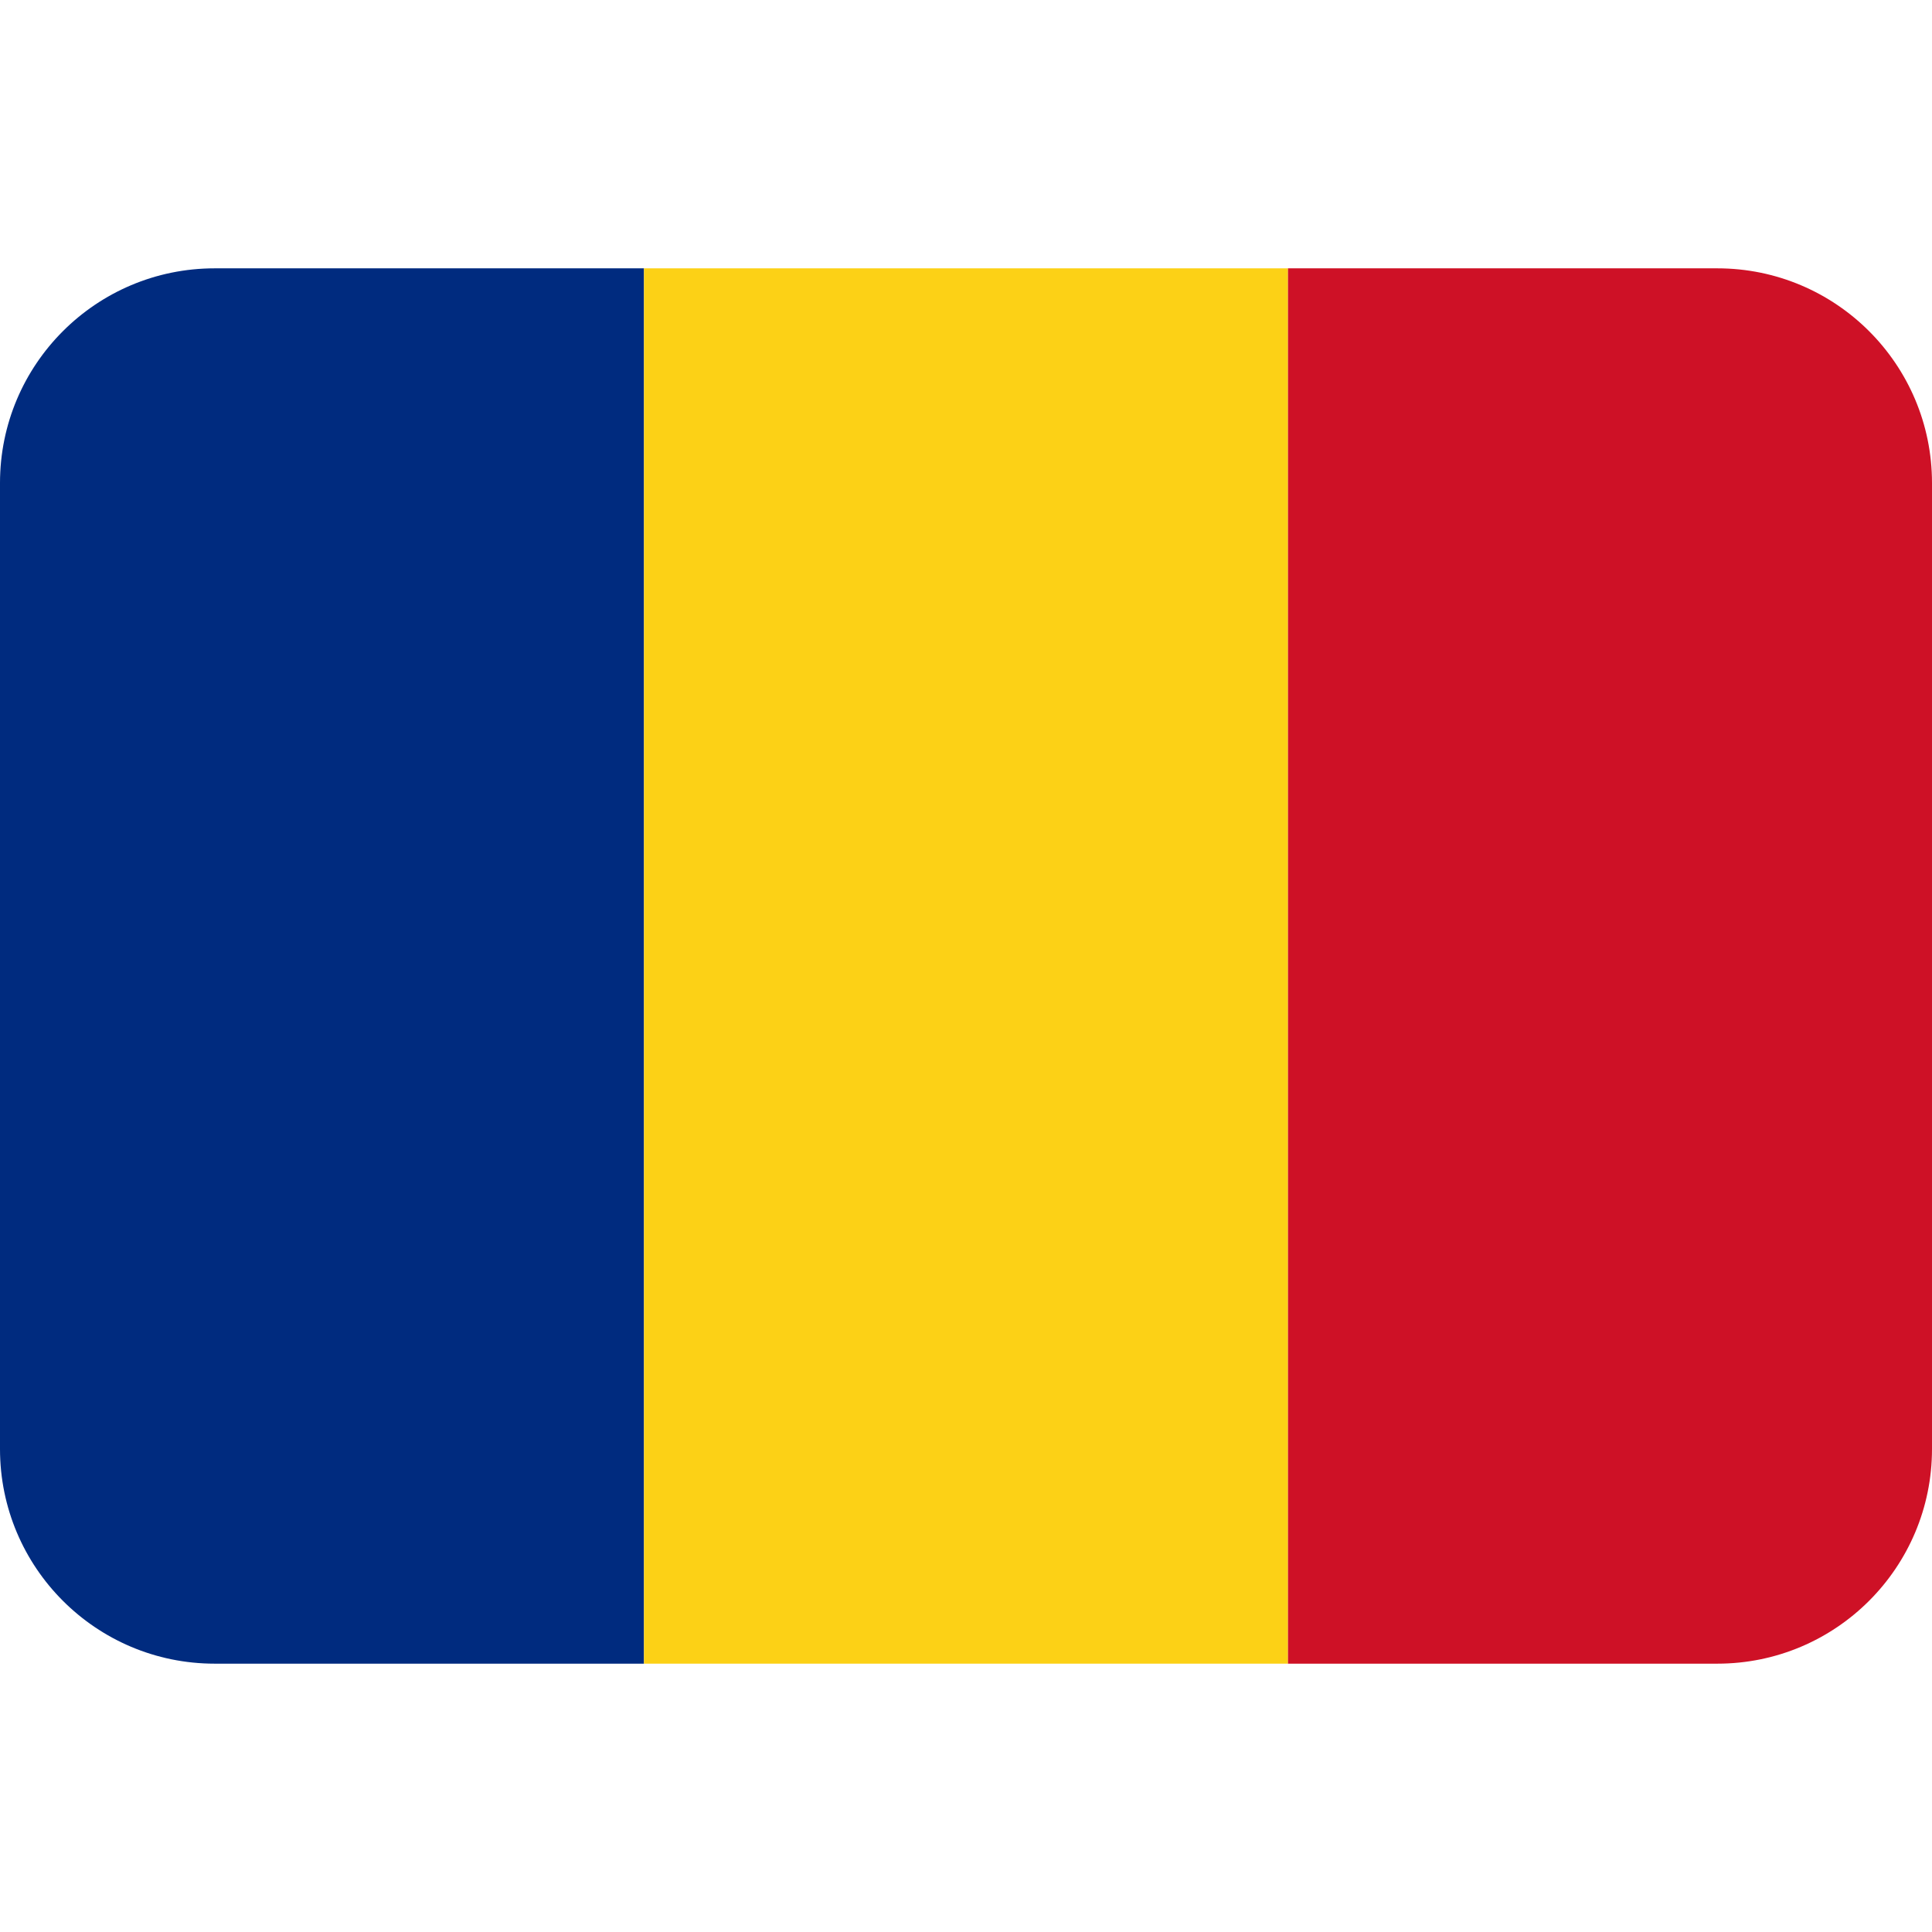
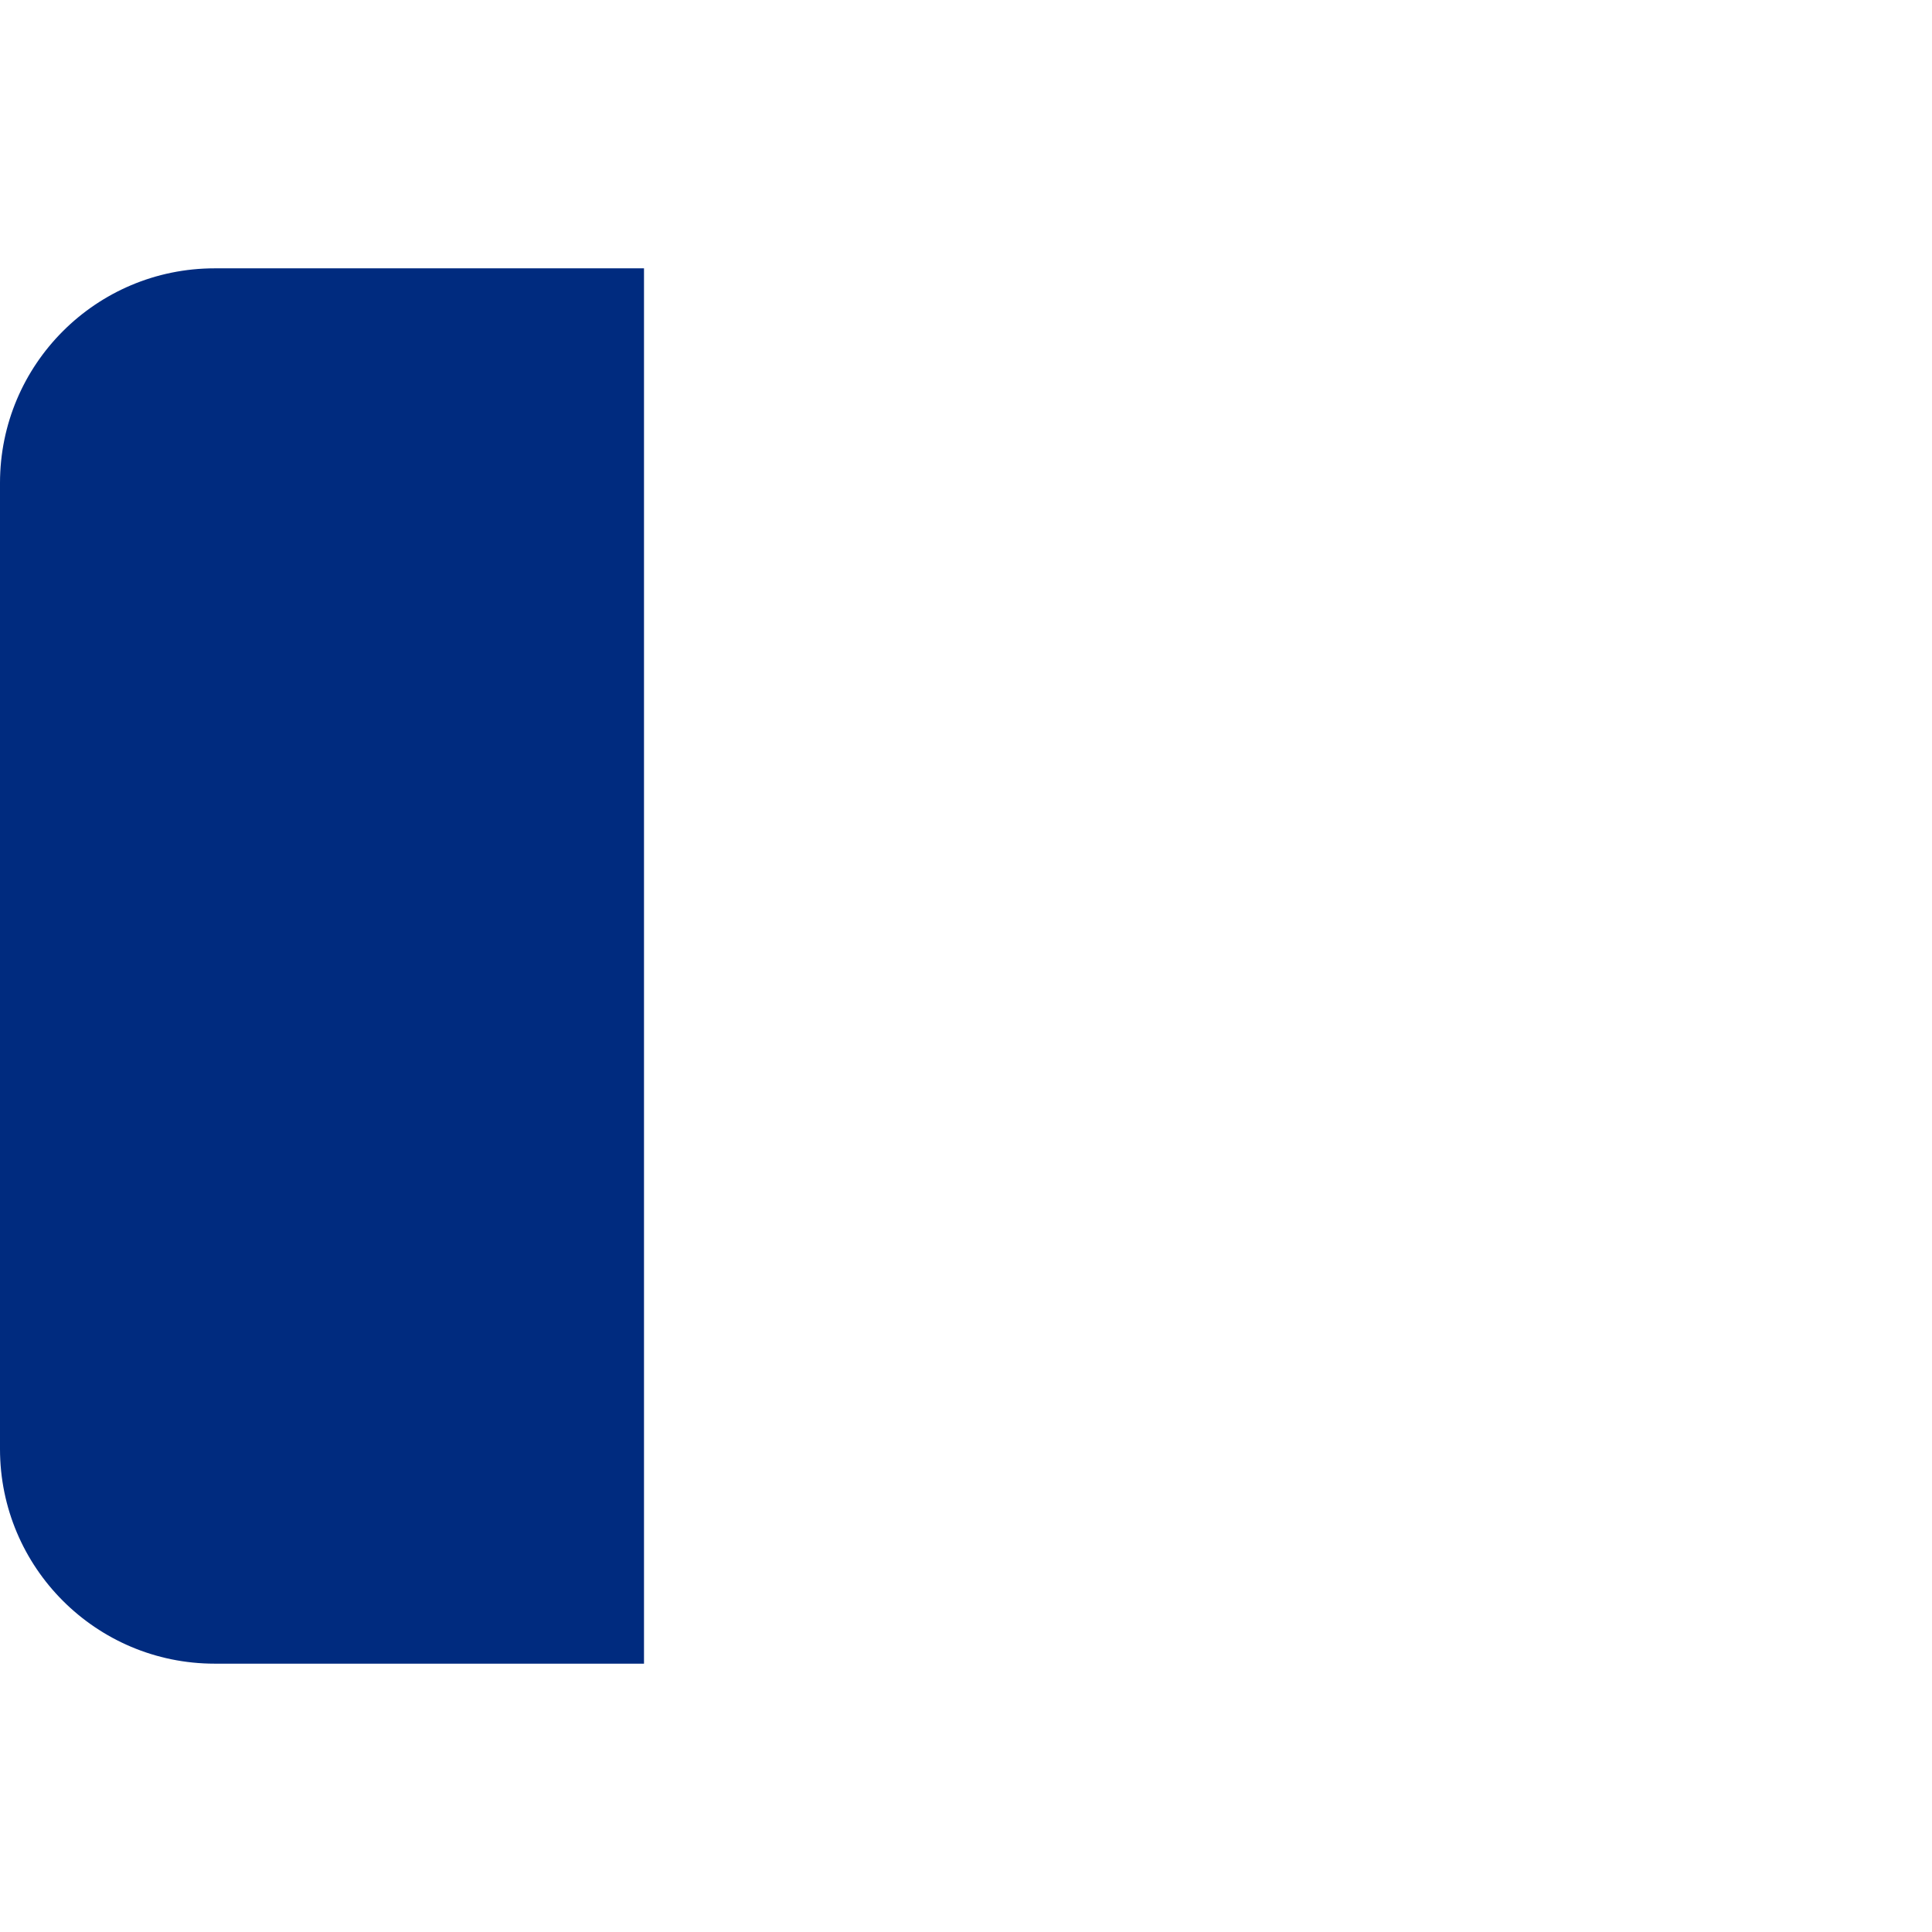
<svg xmlns="http://www.w3.org/2000/svg" width="50px" height="50px" viewBox="0 0 36 36">
  <path fill="#002B7F" d="M4 5C1.791 5 0 6.791 0 9v18c0 2.209 1.791 4 4 4h8V5H4z" />
-   <path fill="#FCD116" d="M12 5h12v26H12z" />
-   <path fill="#CE1126" d="M32 5h-8v26h8c2.209 0 4-1.791 4-4V9c0-2.209-1.791-4-4-4z" />
</svg>